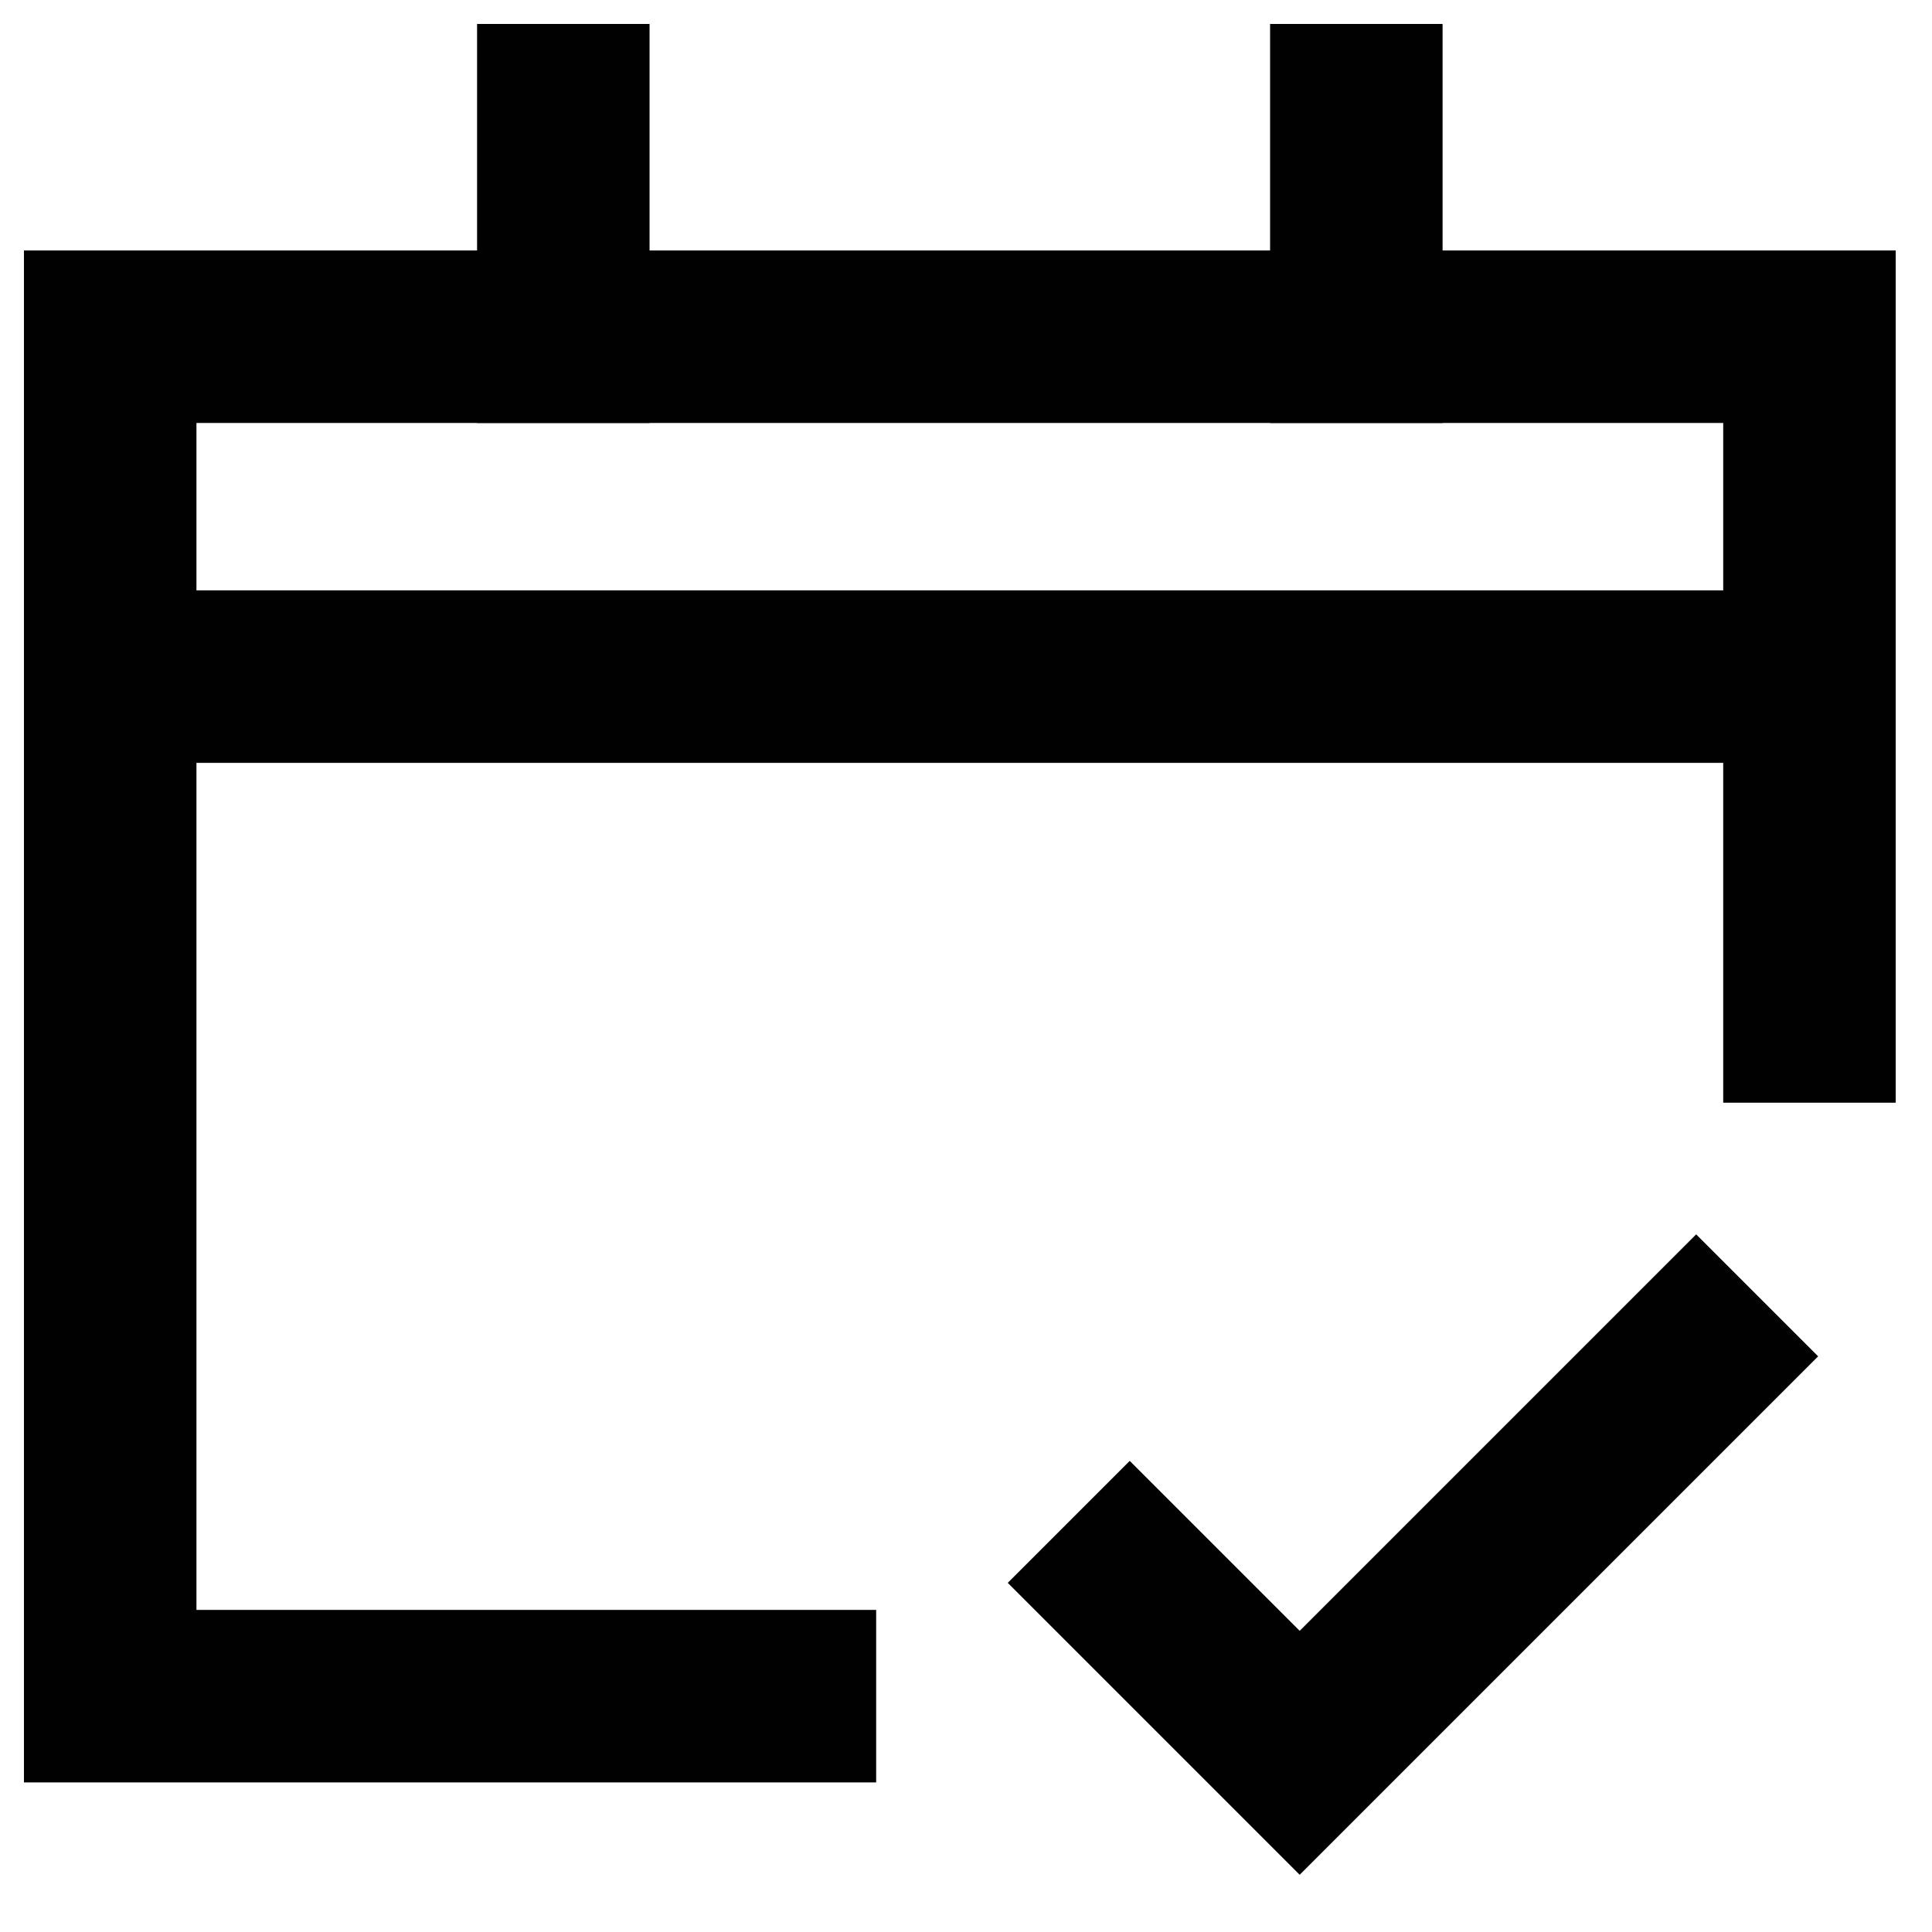
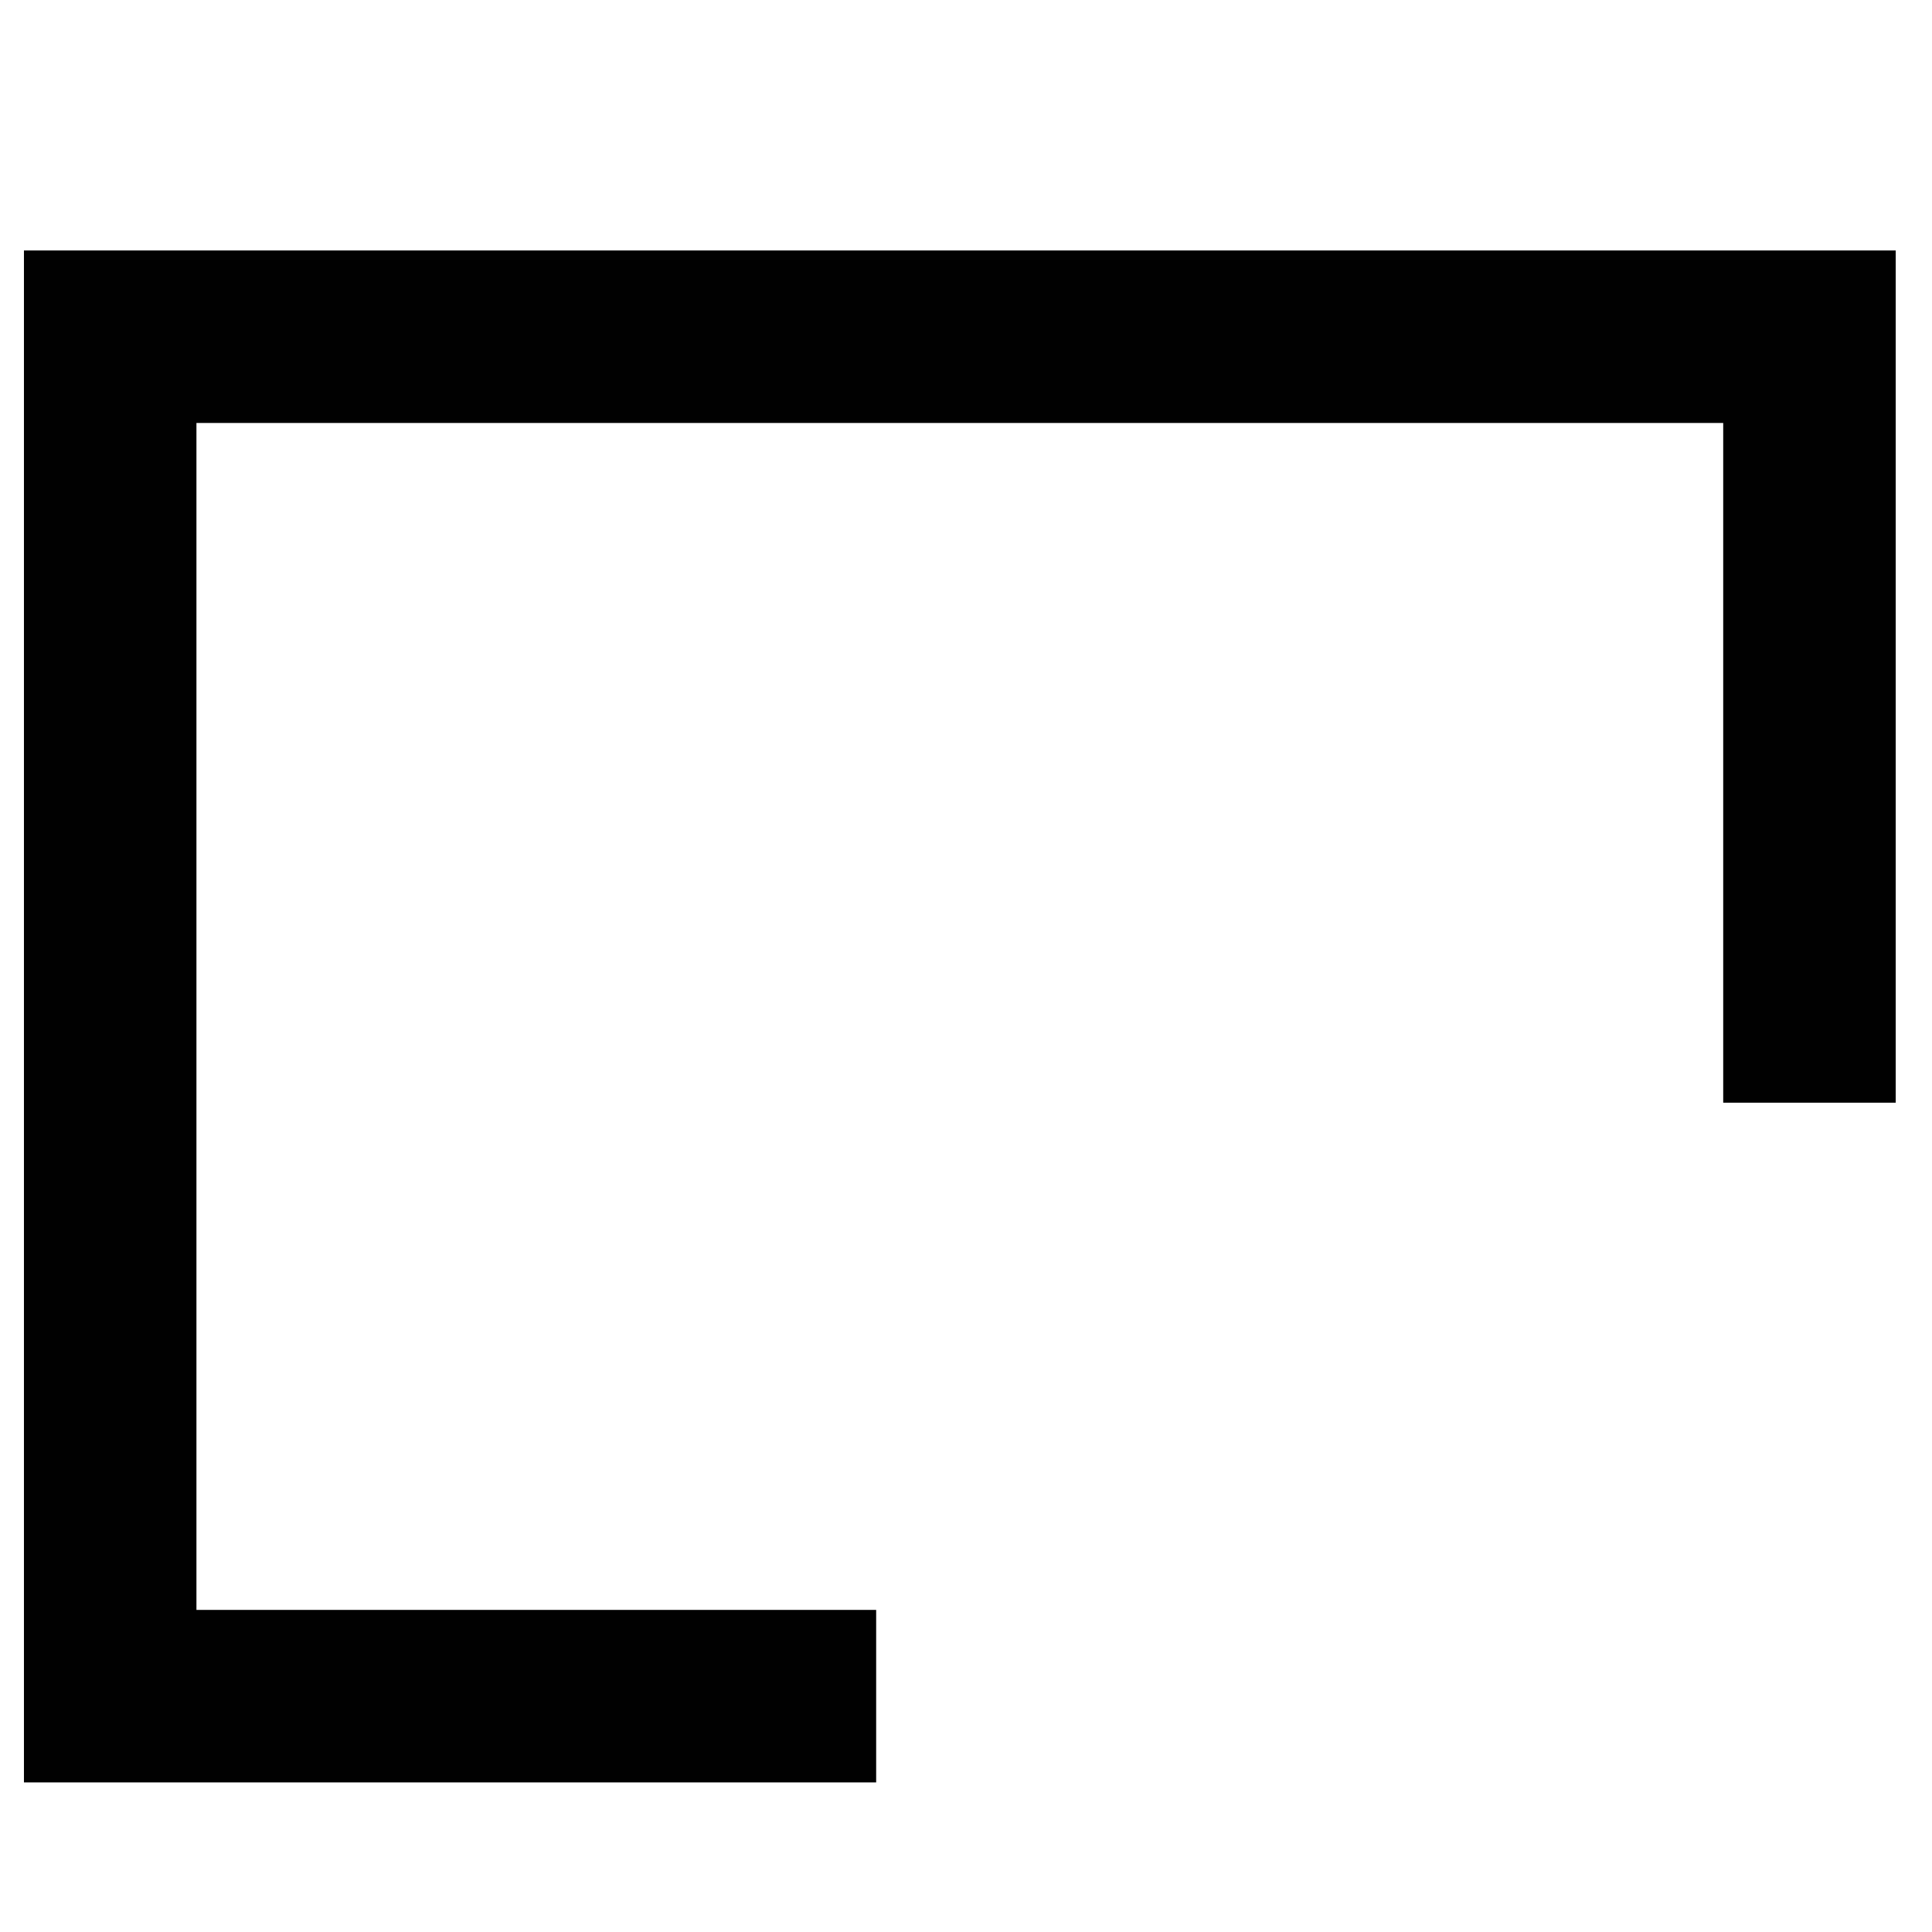
<svg xmlns="http://www.w3.org/2000/svg" width="28" height="28" fill="none">
  <g stroke="#010101" stroke-width="2.5">
-     <path d="M16.373 22.94l2.463 2.463 5.746-5.746M8.164 1.597V4.88m11.493-3.283V4.88" stroke-linecap="square" />
-     <path d="M26.224 9.806H1.597" />
    <path d="M11.448 24.582H1.597V4.88h24.627v9.851" stroke-linecap="square" />
  </g>
</svg>